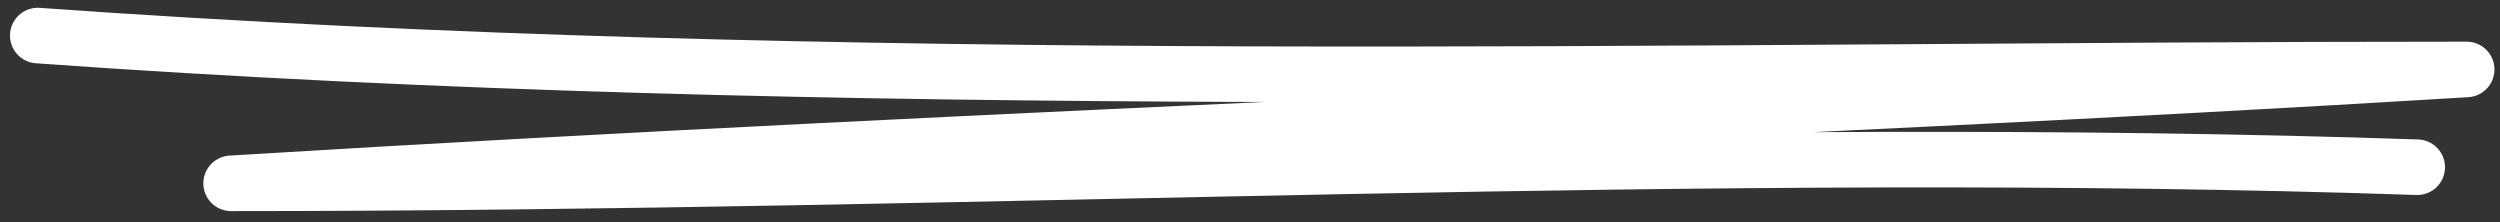
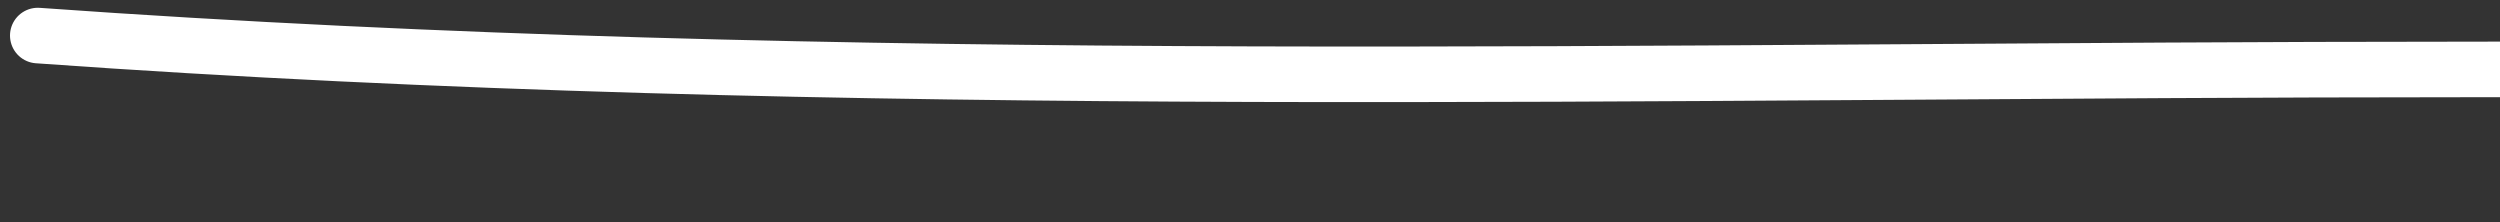
<svg xmlns="http://www.w3.org/2000/svg" version="1.1" id="Layer_1" x="0px" y="0px" width="45px" height="4px" viewBox="0 0 45 4" style="enable-background:new 0 0 45 4;" xml:space="preserve">
  <rect x="0" y="0" width="45" height="4" fill="#333333" stroke="none" />
  <style type="text/css">
		.st0 {
			fill: none;
			stroke: white;
			stroke-linecap: round;
			stroke-linejoin: round;
			stroke-miterlimit: 10;
		}
	</style>
-   <path class="st0" d="M0.68,0.64C15.2,1.68,29.84,1.25,44.4,1.25C31.64,2.03,18.56,2.42,4.16,3.3c13.7,0,26.66-0.72,39.35-0.29" />
+   <path class="st0" d="M0.68,0.64C15.2,1.68,29.84,1.25,44.4,1.25c13.7,0,26.66-0.72,39.35-0.29" />
</svg>